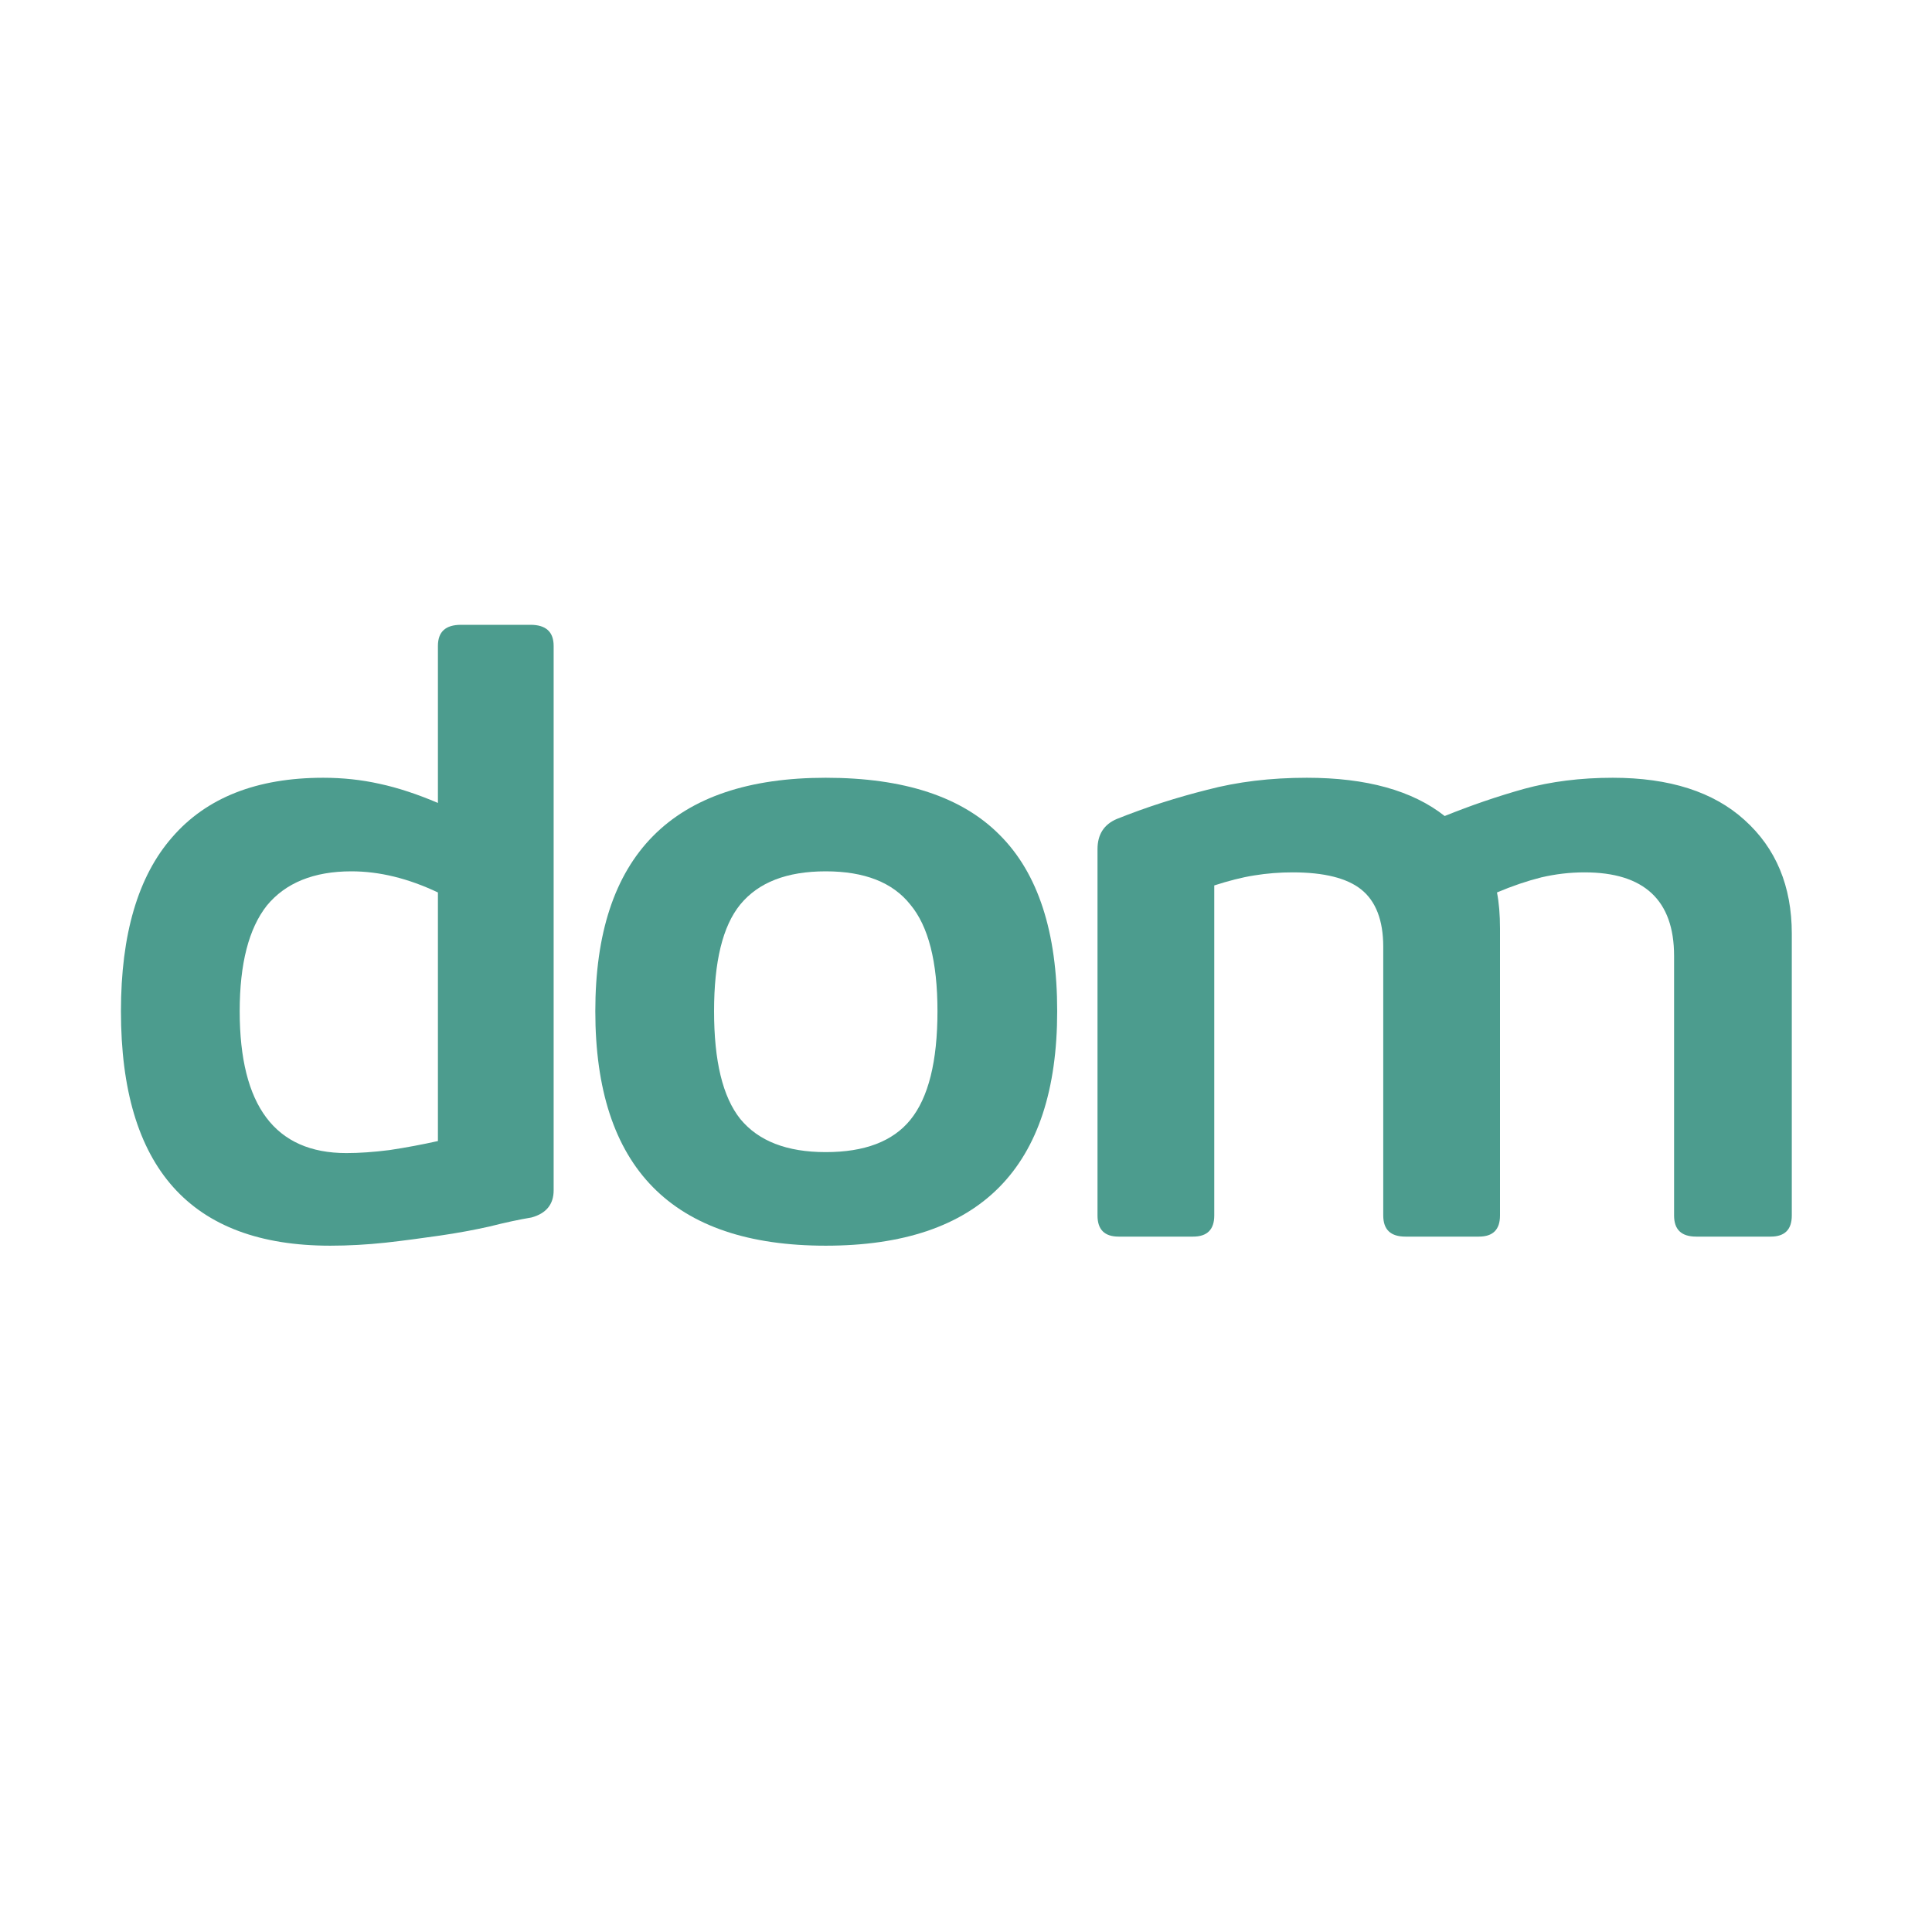
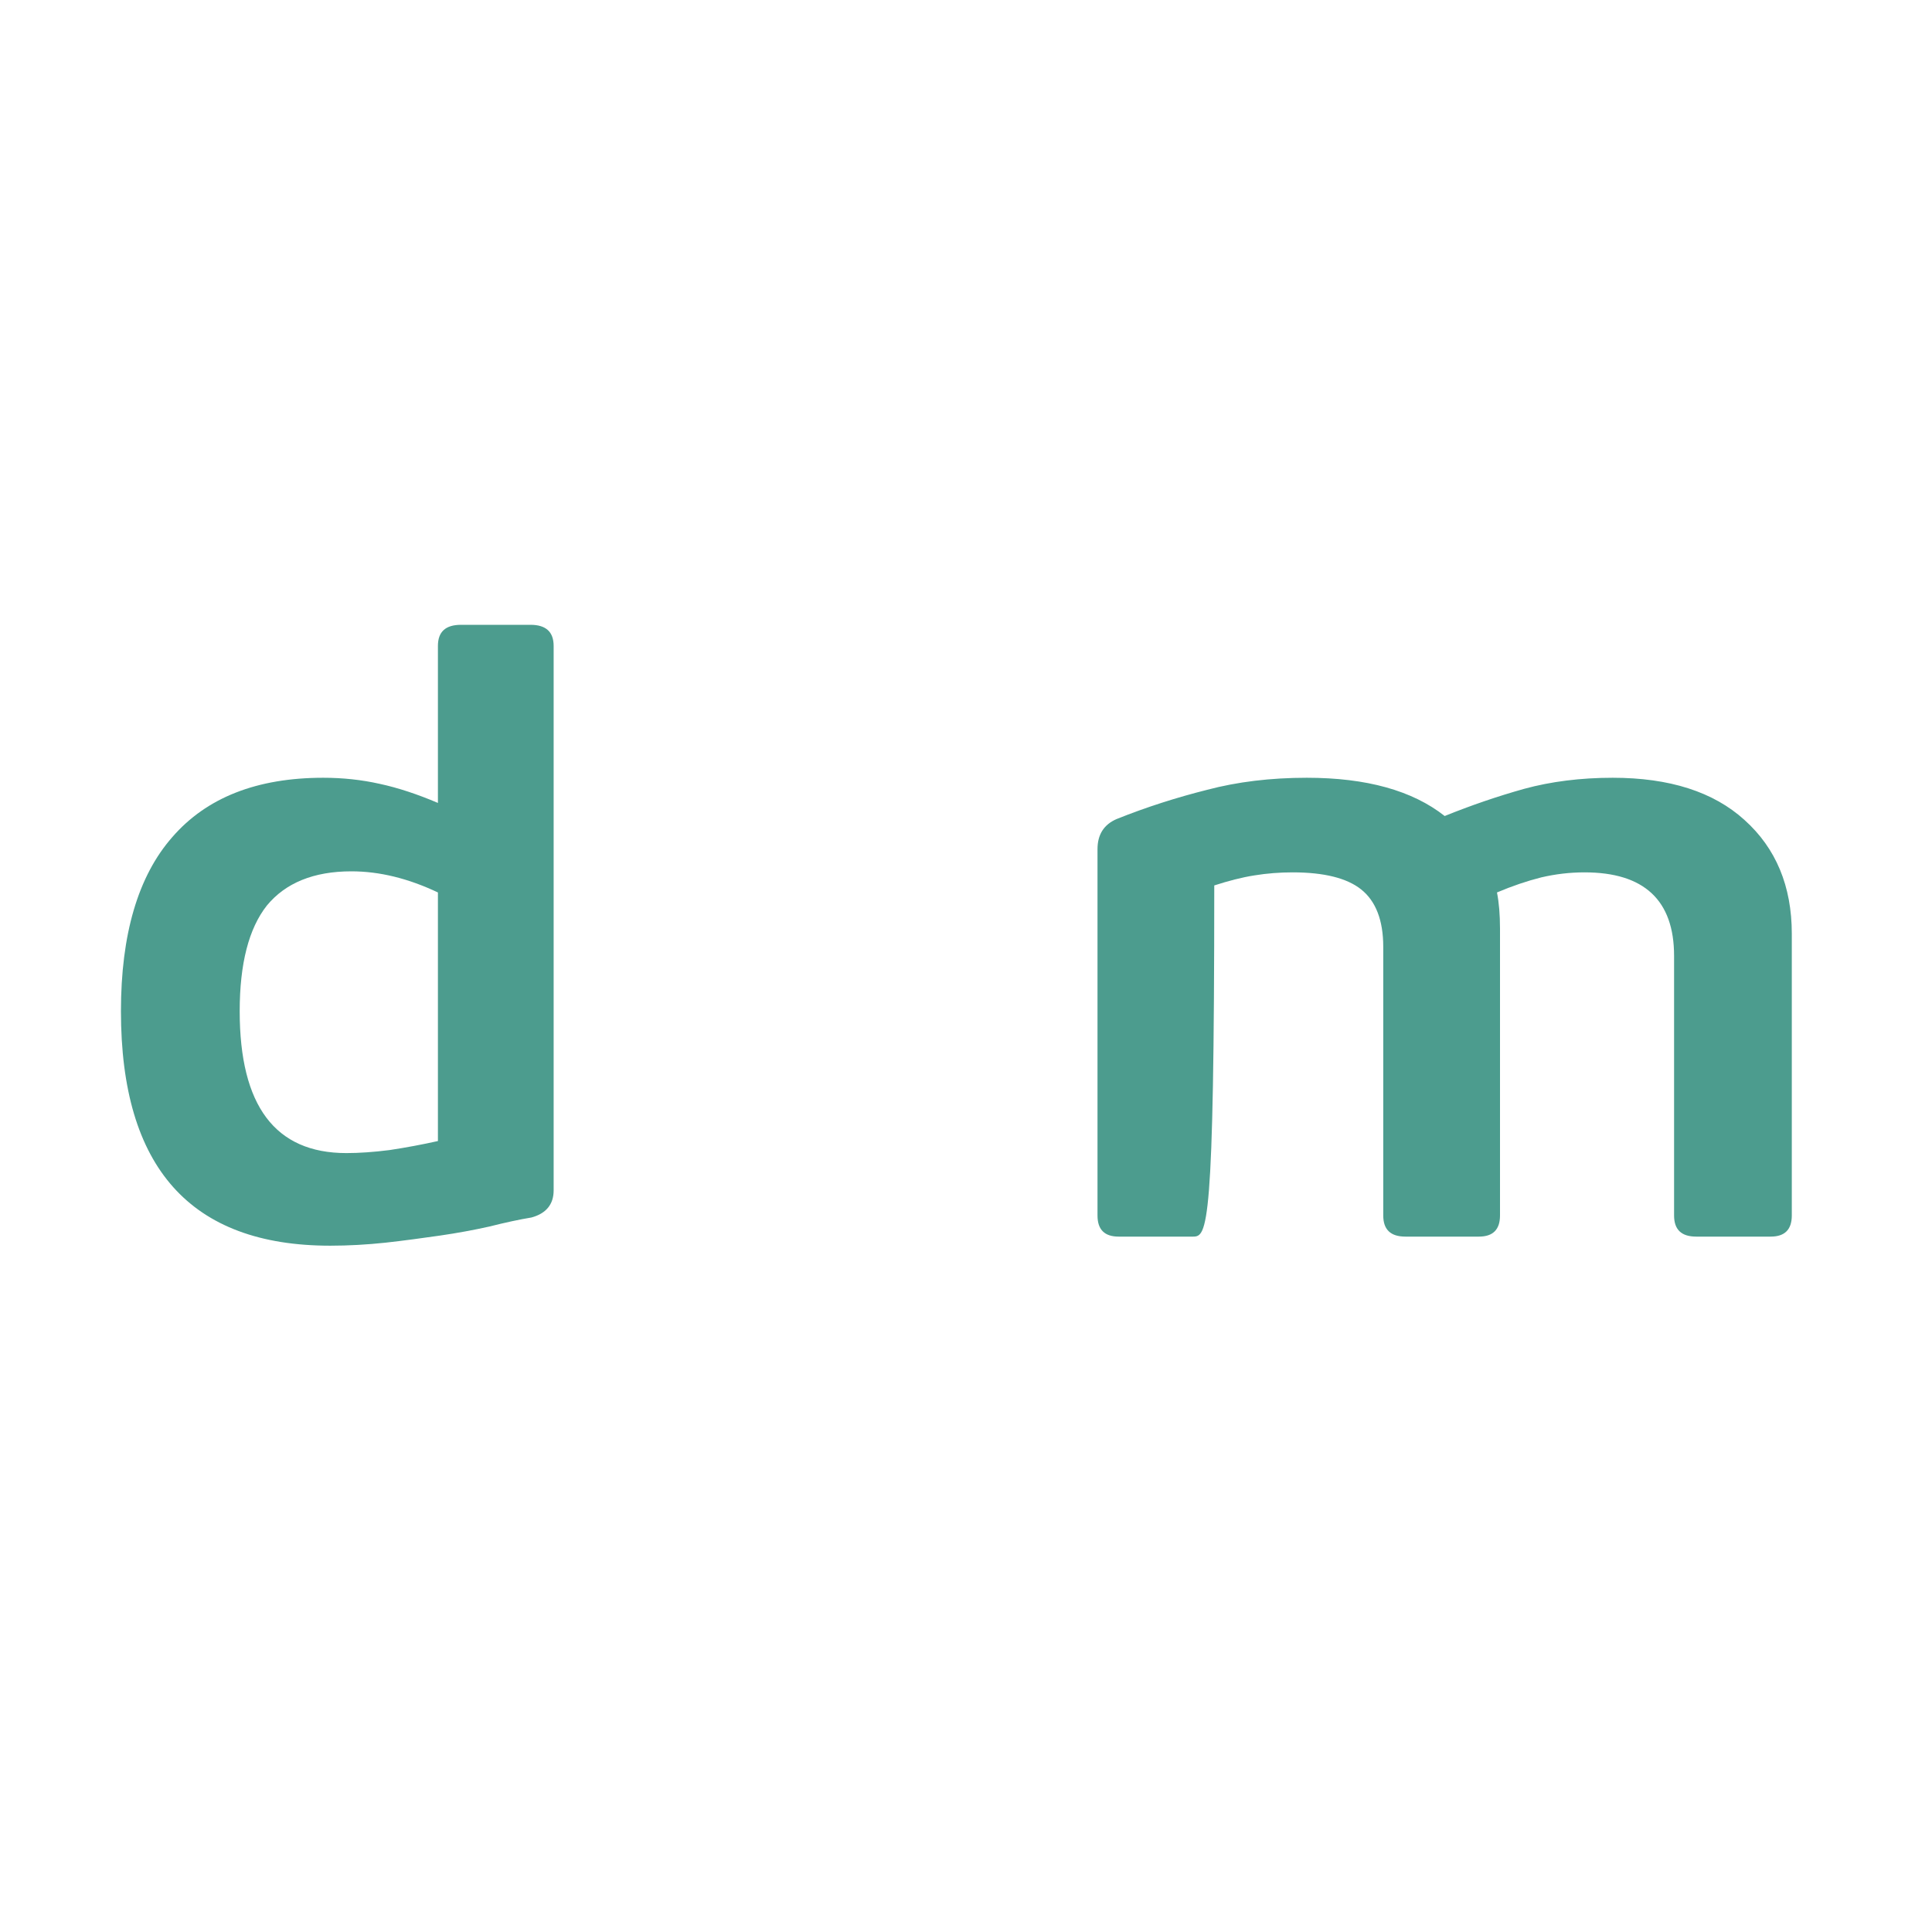
<svg xmlns="http://www.w3.org/2000/svg" width="40" zoomAndPan="magnify" viewBox="0 0 30 30" height="40" preserveAspectRatio="xMidYMid meet" version="1.2">
  <defs />
  <g id="671600d38c">
    <g style="fill:#4c9c8e;fill-opacity:1;">
      <g transform="translate(1.394, 19.202)">
        <path style="stroke:none" d="M 6.859 -0.297 C 6.672 -0.266 6.453 -0.219 6.203 -0.156 C 5.961 -0.102 5.707 -0.055 5.438 -0.016 C 5.164 0.023 4.883 0.062 4.594 0.094 C 4.301 0.125 4.016 0.141 3.734 0.141 C 1.566 0.141 0.484 -1.07 0.484 -3.5 C 0.484 -4.695 0.75 -5.598 1.281 -6.203 C 1.812 -6.816 2.594 -7.125 3.625 -7.125 C 3.926 -7.125 4.219 -7.094 4.5 -7.031 C 4.789 -6.969 5.094 -6.867 5.406 -6.734 L 5.406 -9.172 C 5.406 -9.391 5.523 -9.5 5.766 -9.5 L 6.844 -9.5 C 7.082 -9.5 7.203 -9.391 7.203 -9.172 L 7.203 -0.719 C 7.203 -0.5 7.086 -0.359 6.859 -0.297 Z M 2.328 -3.5 C 2.328 -2.031 2.879 -1.297 3.984 -1.297 C 4.18 -1.297 4.406 -1.312 4.656 -1.344 C 4.914 -1.383 5.164 -1.43 5.406 -1.484 L 5.406 -5.344 C 4.945 -5.562 4.5 -5.672 4.062 -5.672 C 3.477 -5.672 3.039 -5.492 2.75 -5.141 C 2.469 -4.785 2.328 -4.238 2.328 -3.5 Z M 2.328 -3.5 " />
      </g>
    </g>
    <g style="fill:#4c9c8e;fill-opacity:1;">
      <g transform="translate(8.76, 19.202)">
-         <path style="stroke:none" d="M 0.484 -3.5 C 0.484 -5.914 1.676 -7.125 4.062 -7.125 C 5.281 -7.125 6.18 -6.828 6.766 -6.234 C 7.359 -5.641 7.656 -4.727 7.656 -3.5 C 7.656 -1.07 6.457 0.141 4.062 0.141 C 1.676 0.141 0.484 -1.07 0.484 -3.5 Z M 2.328 -3.5 C 2.328 -2.727 2.461 -2.172 2.734 -1.828 C 3.016 -1.484 3.457 -1.312 4.062 -1.312 C 4.664 -1.312 5.102 -1.477 5.375 -1.812 C 5.656 -2.156 5.797 -2.719 5.797 -3.5 C 5.797 -4.27 5.656 -4.82 5.375 -5.156 C 5.102 -5.5 4.664 -5.672 4.062 -5.672 C 3.457 -5.672 3.016 -5.5 2.734 -5.156 C 2.461 -4.82 2.328 -4.27 2.328 -3.5 Z M 2.328 -3.5 " />
-       </g>
+         </g>
    </g>
    <g style="fill:#4c9c8e;fill-opacity:1;">
      <g transform="translate(16.167, 19.202)">
-         <path style="stroke:none" d="M 0.875 -6.016 C 0.875 -6.242 0.973 -6.398 1.172 -6.484 C 1.641 -6.672 2.109 -6.82 2.578 -6.938 C 3.047 -7.062 3.562 -7.125 4.125 -7.125 C 5.051 -7.125 5.766 -6.926 6.266 -6.531 C 6.672 -6.695 7.082 -6.836 7.5 -6.953 C 7.914 -7.066 8.375 -7.125 8.875 -7.125 C 9.758 -7.125 10.441 -6.906 10.922 -6.469 C 11.41 -6.031 11.656 -5.441 11.656 -4.703 L 11.656 -0.328 C 11.656 -0.109 11.547 0 11.328 0 L 10.172 0 C 9.941 0 9.828 -0.109 9.828 -0.328 L 9.828 -4.359 C 9.828 -5.223 9.363 -5.656 8.438 -5.656 C 8.207 -5.656 7.984 -5.629 7.766 -5.578 C 7.547 -5.523 7.316 -5.445 7.078 -5.344 C 7.109 -5.188 7.125 -5 7.125 -4.781 L 7.125 -0.328 C 7.125 -0.109 7.016 0 6.797 0 L 5.656 0 C 5.426 0 5.312 -0.109 5.312 -0.328 L 5.312 -4.5 C 5.312 -4.914 5.195 -5.211 4.969 -5.391 C 4.75 -5.566 4.395 -5.656 3.906 -5.656 C 3.707 -5.656 3.508 -5.641 3.312 -5.609 C 3.113 -5.578 2.906 -5.523 2.688 -5.453 L 2.688 -0.328 C 2.688 -0.109 2.578 0 2.359 0 L 1.203 0 C 0.984 0 0.875 -0.109 0.875 -0.328 Z M 0.875 -6.016 " />
+         <path style="stroke:none" d="M 0.875 -6.016 C 0.875 -6.242 0.973 -6.398 1.172 -6.484 C 1.641 -6.672 2.109 -6.82 2.578 -6.938 C 3.047 -7.062 3.562 -7.125 4.125 -7.125 C 5.051 -7.125 5.766 -6.926 6.266 -6.531 C 6.672 -6.695 7.082 -6.836 7.5 -6.953 C 7.914 -7.066 8.375 -7.125 8.875 -7.125 C 9.758 -7.125 10.441 -6.906 10.922 -6.469 C 11.41 -6.031 11.656 -5.441 11.656 -4.703 L 11.656 -0.328 C 11.656 -0.109 11.547 0 11.328 0 L 10.172 0 C 9.941 0 9.828 -0.109 9.828 -0.328 L 9.828 -4.359 C 9.828 -5.223 9.363 -5.656 8.438 -5.656 C 8.207 -5.656 7.984 -5.629 7.766 -5.578 C 7.547 -5.523 7.316 -5.445 7.078 -5.344 C 7.109 -5.188 7.125 -5 7.125 -4.781 L 7.125 -0.328 C 7.125 -0.109 7.016 0 6.797 0 L 5.656 0 C 5.426 0 5.312 -0.109 5.312 -0.328 L 5.312 -4.5 C 5.312 -4.914 5.195 -5.211 4.969 -5.391 C 4.75 -5.566 4.395 -5.656 3.906 -5.656 C 3.707 -5.656 3.508 -5.641 3.312 -5.609 C 3.113 -5.578 2.906 -5.523 2.688 -5.453 C 2.688 -0.109 2.578 0 2.359 0 L 1.203 0 C 0.984 0 0.875 -0.109 0.875 -0.328 Z M 0.875 -6.016 " />
      </g>
    </g>
  </g>
</svg>